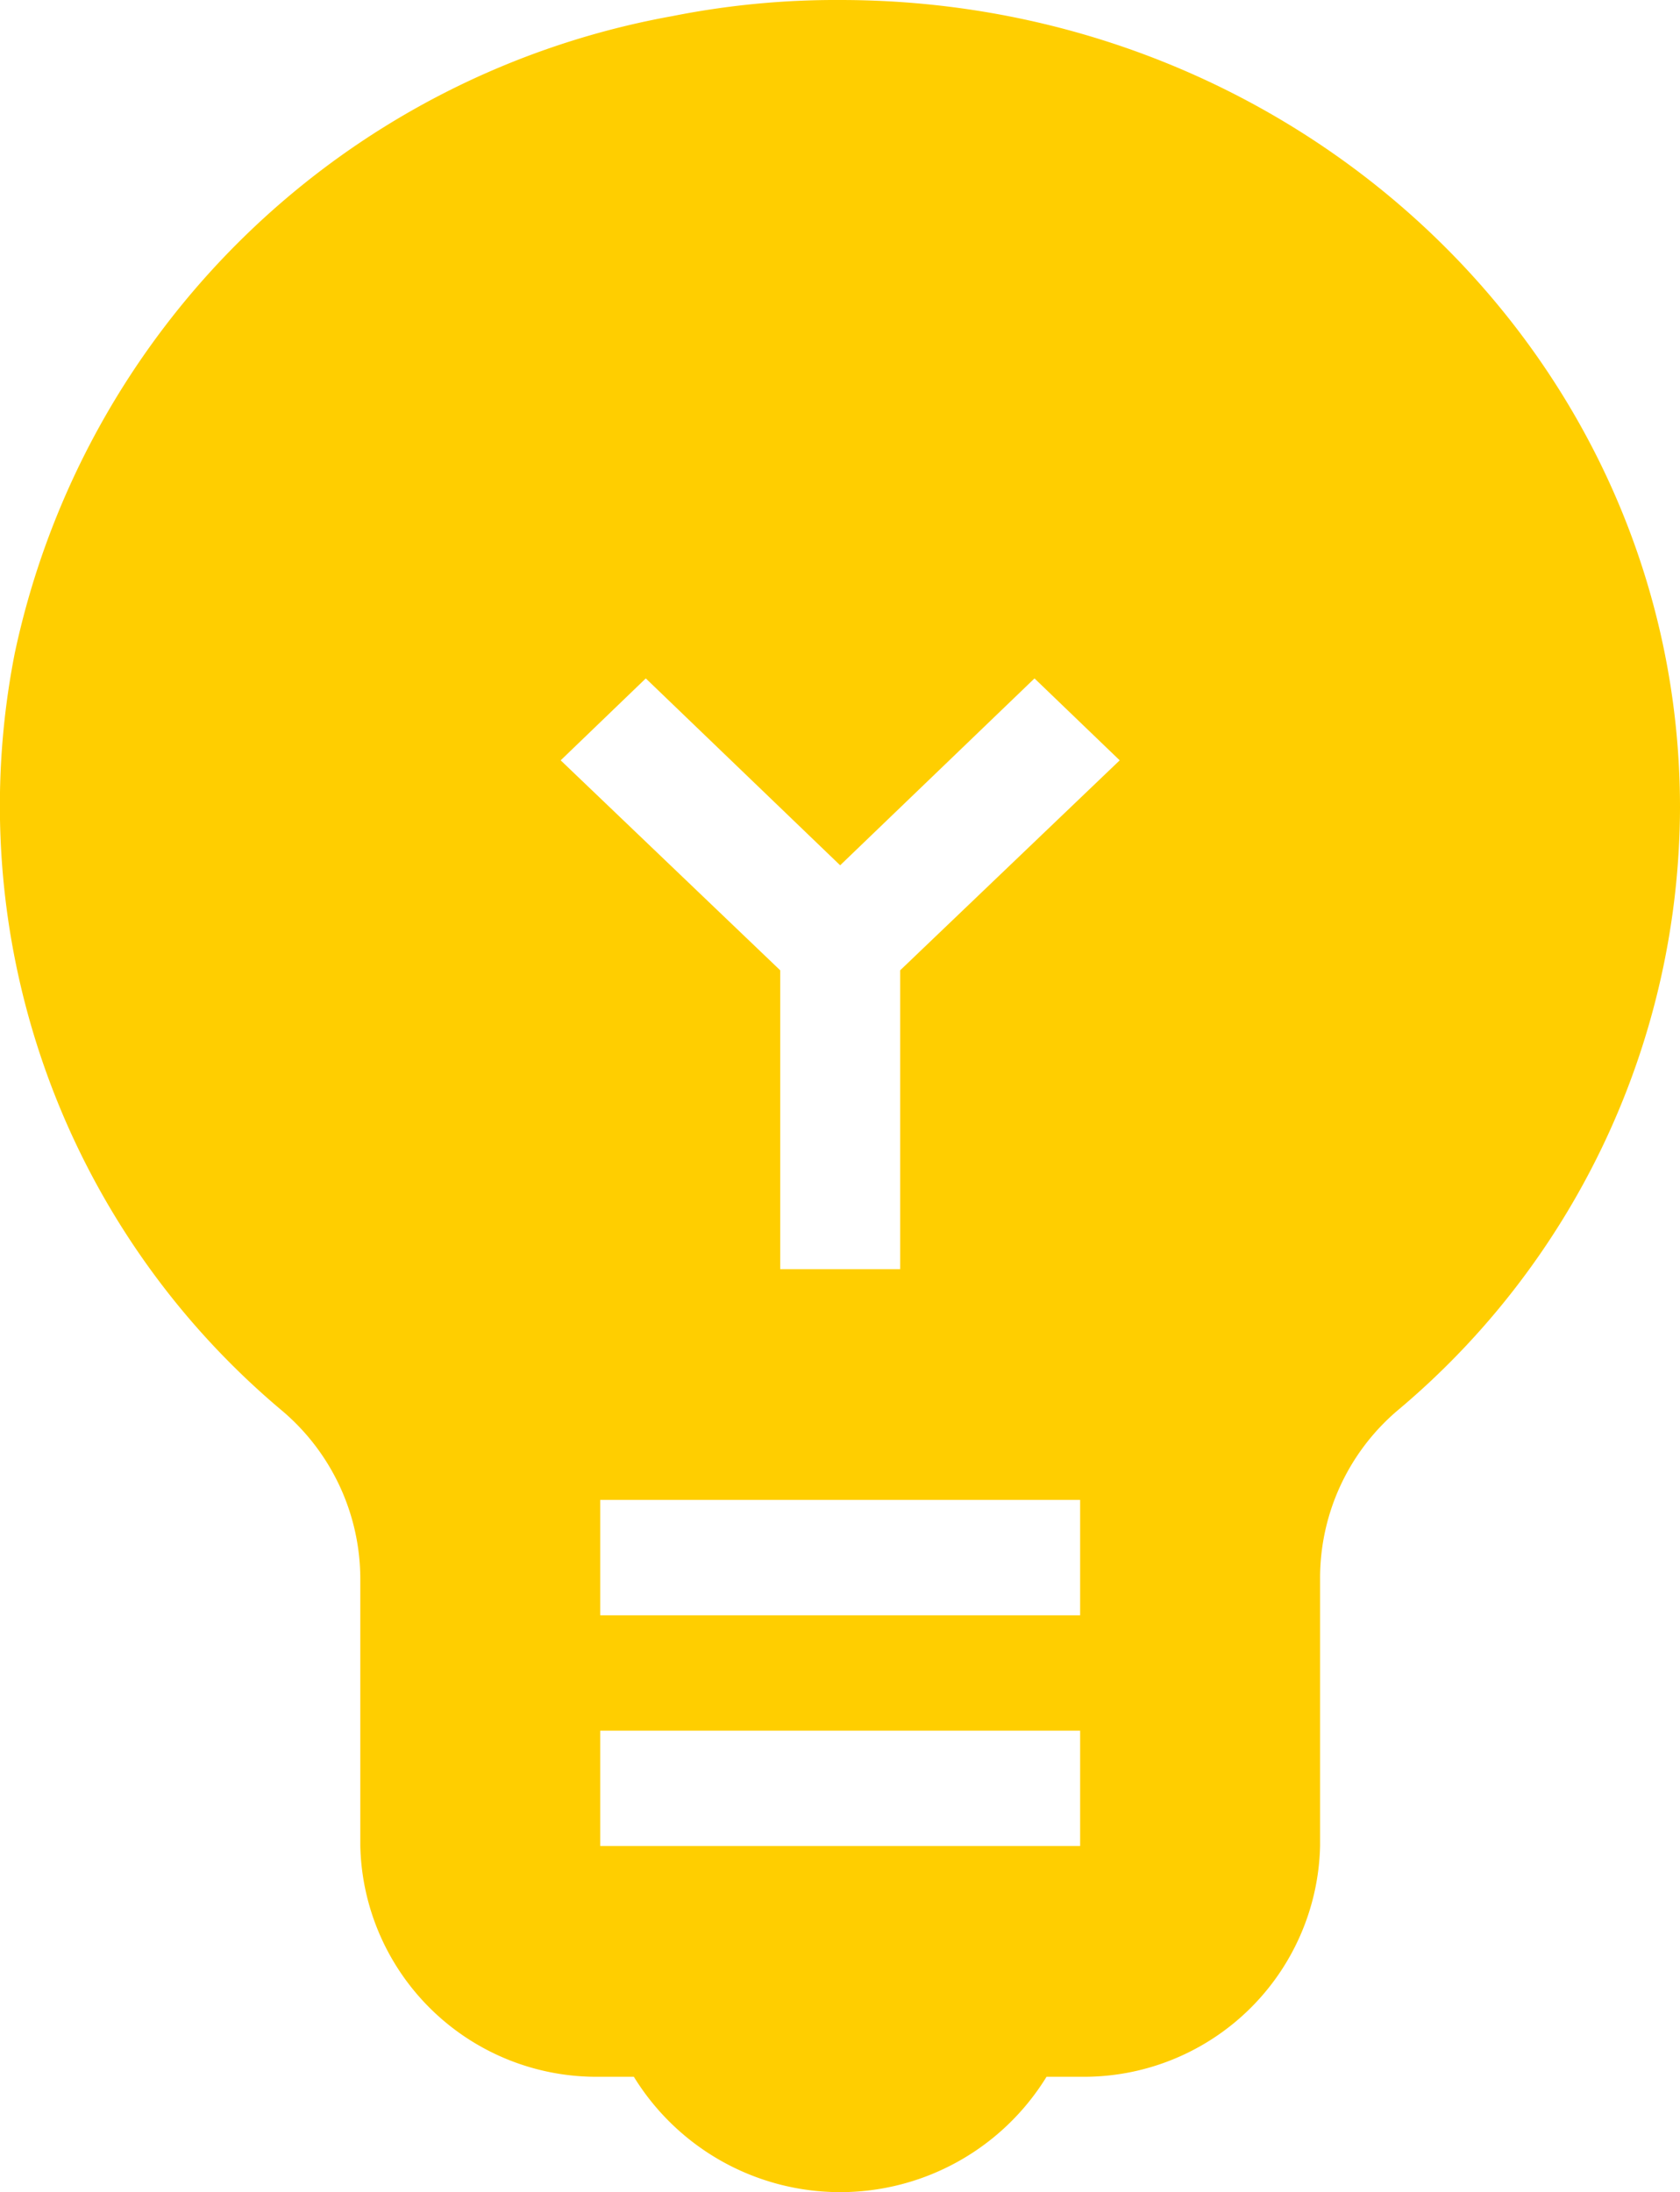
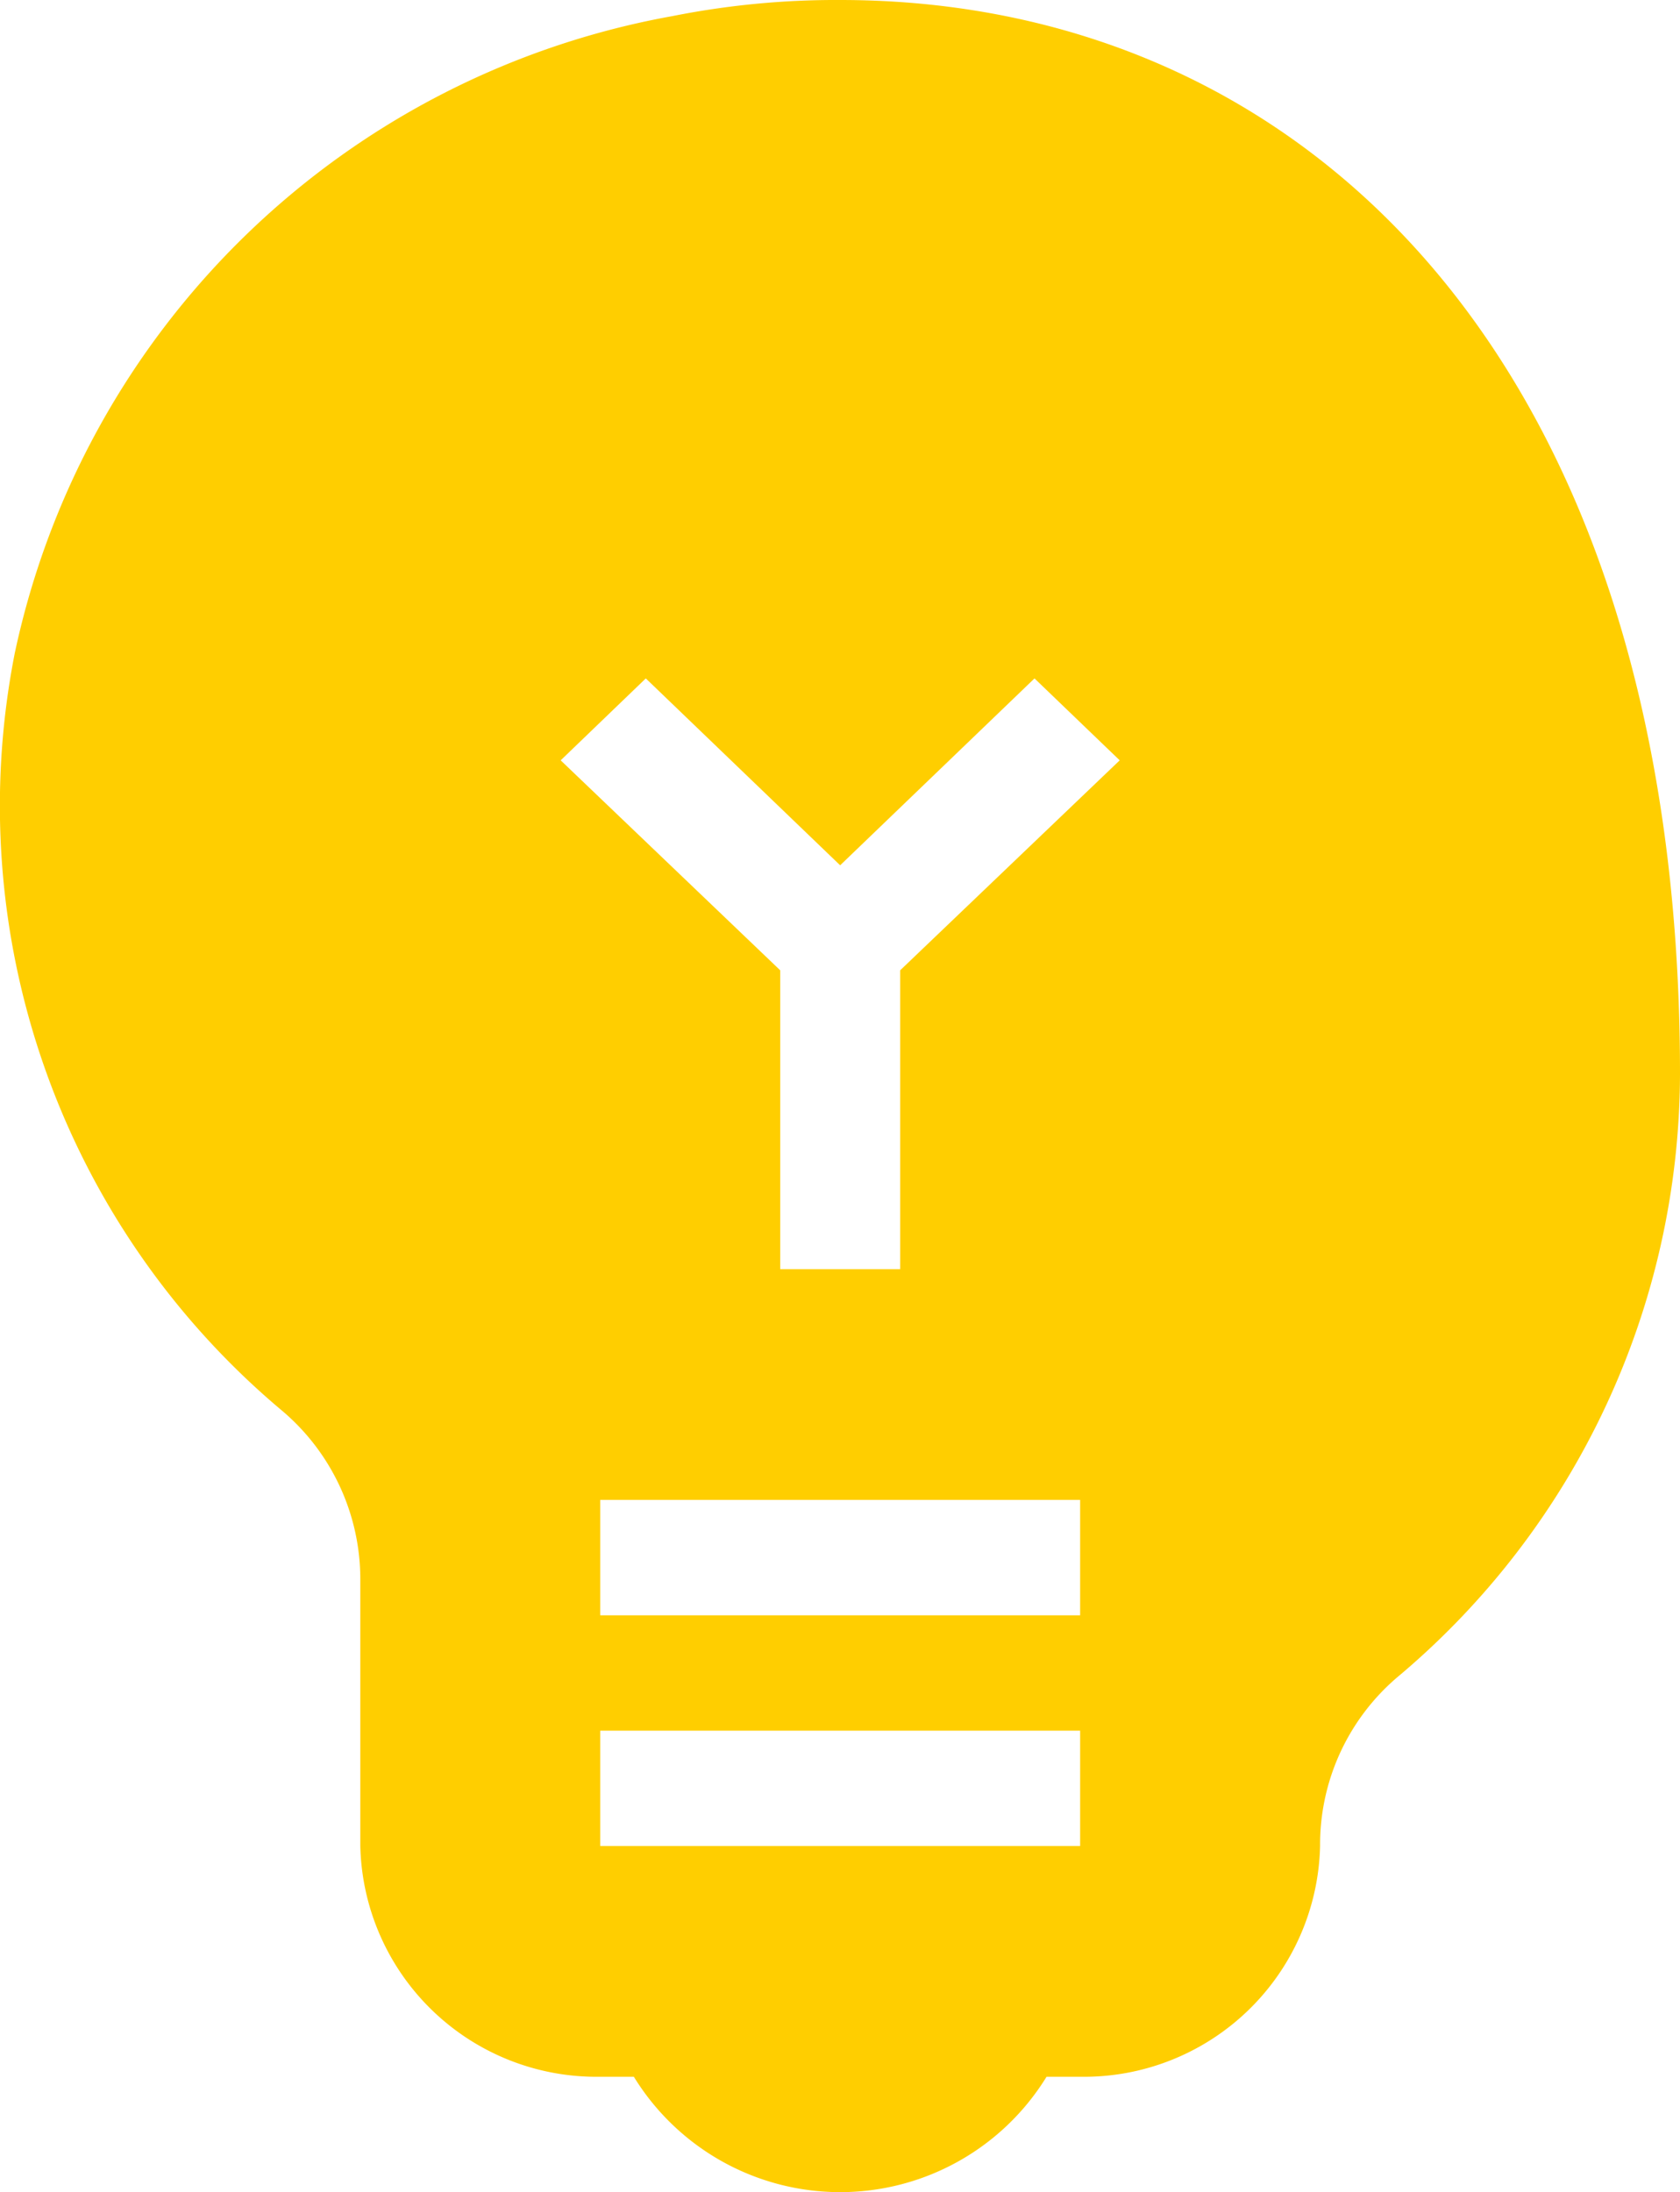
<svg xmlns="http://www.w3.org/2000/svg" width="38.509" height="50.25" viewBox="0 0 38.509 50.25">
-   <path d="M24.256,3a19.18,19.18,0,0,0-3.85.37,18.815,18.815,0,0,0-15.07,14.6,18.1,18.1,0,0,0,6.105,17.349,5.059,5.059,0,0,1,1.815,3.888v6.109a5.414,5.414,0,0,0,5.5,5.289h.77a5.552,5.552,0,0,0,9.46,0h.77a5.414,5.414,0,0,0,5.5-5.289V39.206a5.042,5.042,0,0,1,1.76-3.861,18.1,18.1,0,0,0,6.49-13.832C43.506,11.278,34.9,3,24.256,3Zm5.5,42.316h-11V42.671h11Zm0-5.289h-11V37.382h11ZM25.631,25.242v6.85h-2.75v-6.85l-5.032-4.813L19.8,18.551l4.455,4.284,4.455-4.284,1.953,1.878Z" transform="translate(-4.997 -3)" fill="#ffce00" />
+   <path d="M24.256,3a19.18,19.18,0,0,0-3.85.37,18.815,18.815,0,0,0-15.07,14.6,18.1,18.1,0,0,0,6.105,17.349,5.059,5.059,0,0,1,1.815,3.888v6.109a5.414,5.414,0,0,0,5.5,5.289h.77a5.552,5.552,0,0,0,9.46,0h.77a5.414,5.414,0,0,0,5.5-5.289a5.042,5.042,0,0,1,1.76-3.861,18.1,18.1,0,0,0,6.49-13.832C43.506,11.278,34.9,3,24.256,3Zm5.5,42.316h-11V42.671h11Zm0-5.289h-11V37.382h11ZM25.631,25.242v6.85h-2.75v-6.85l-5.032-4.813L19.8,18.551l4.455,4.284,4.455-4.284,1.953,1.878Z" transform="translate(-4.997 -3)" fill="#ffce00" />
</svg>